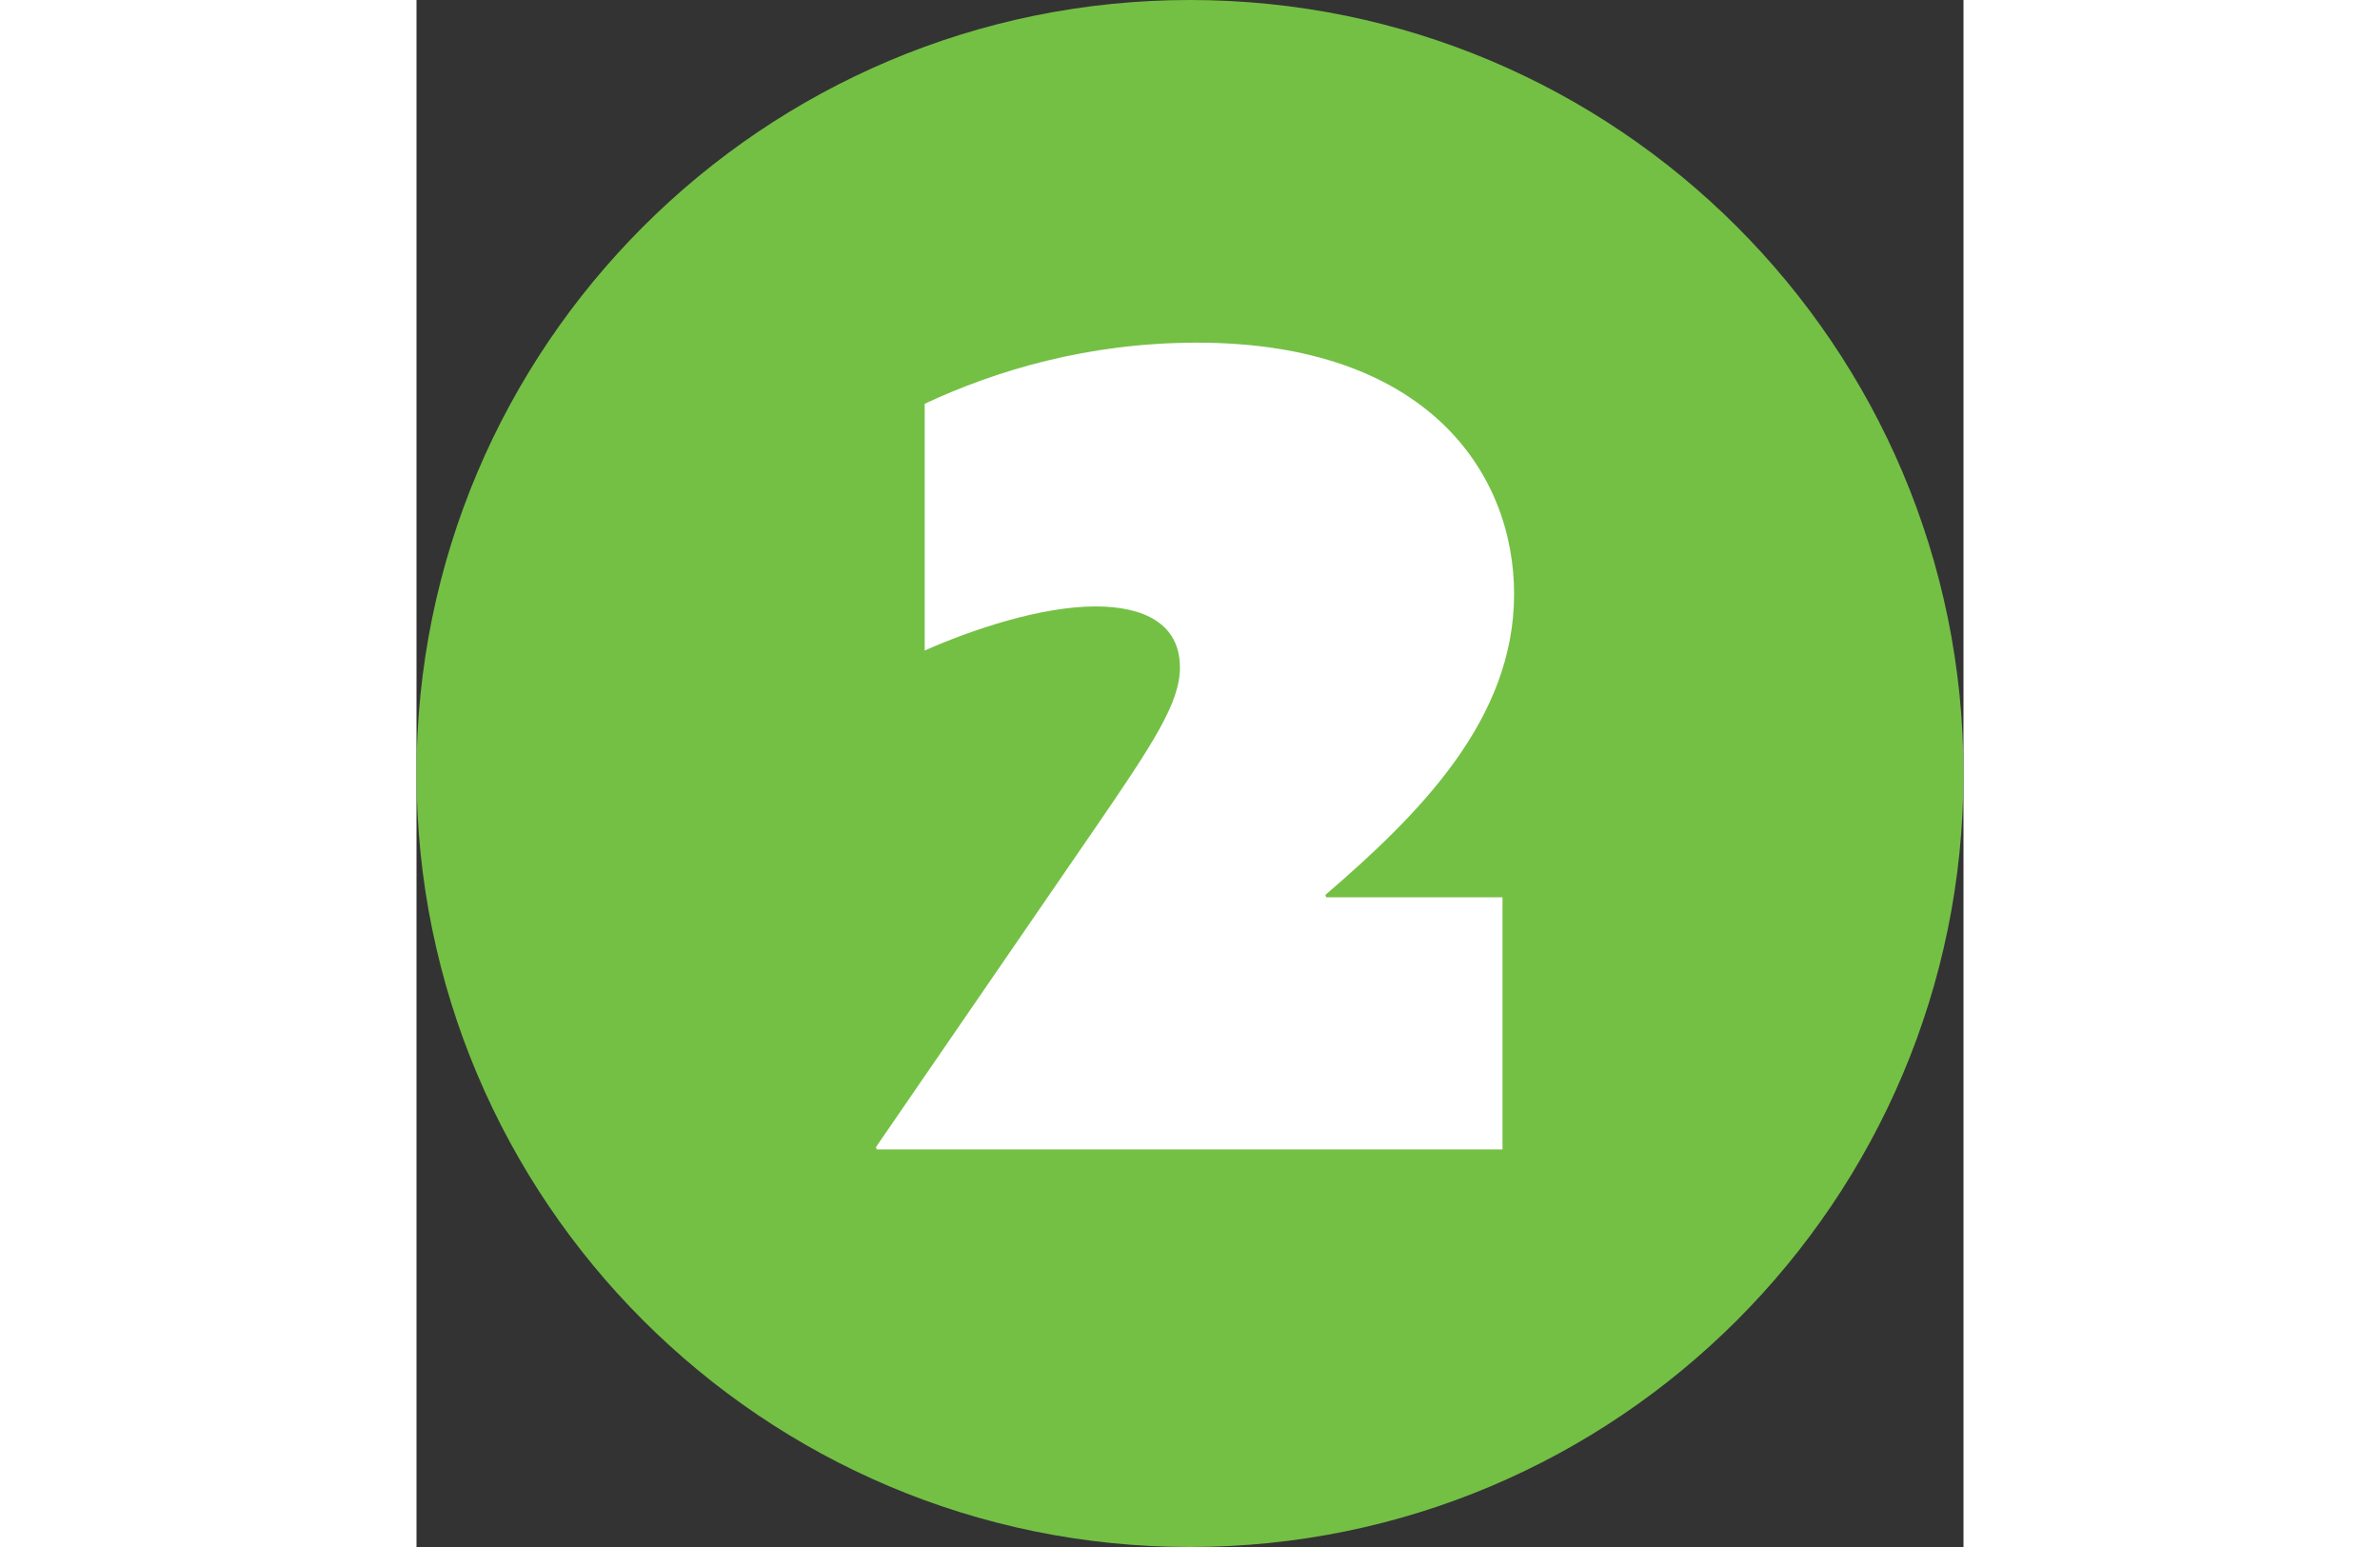
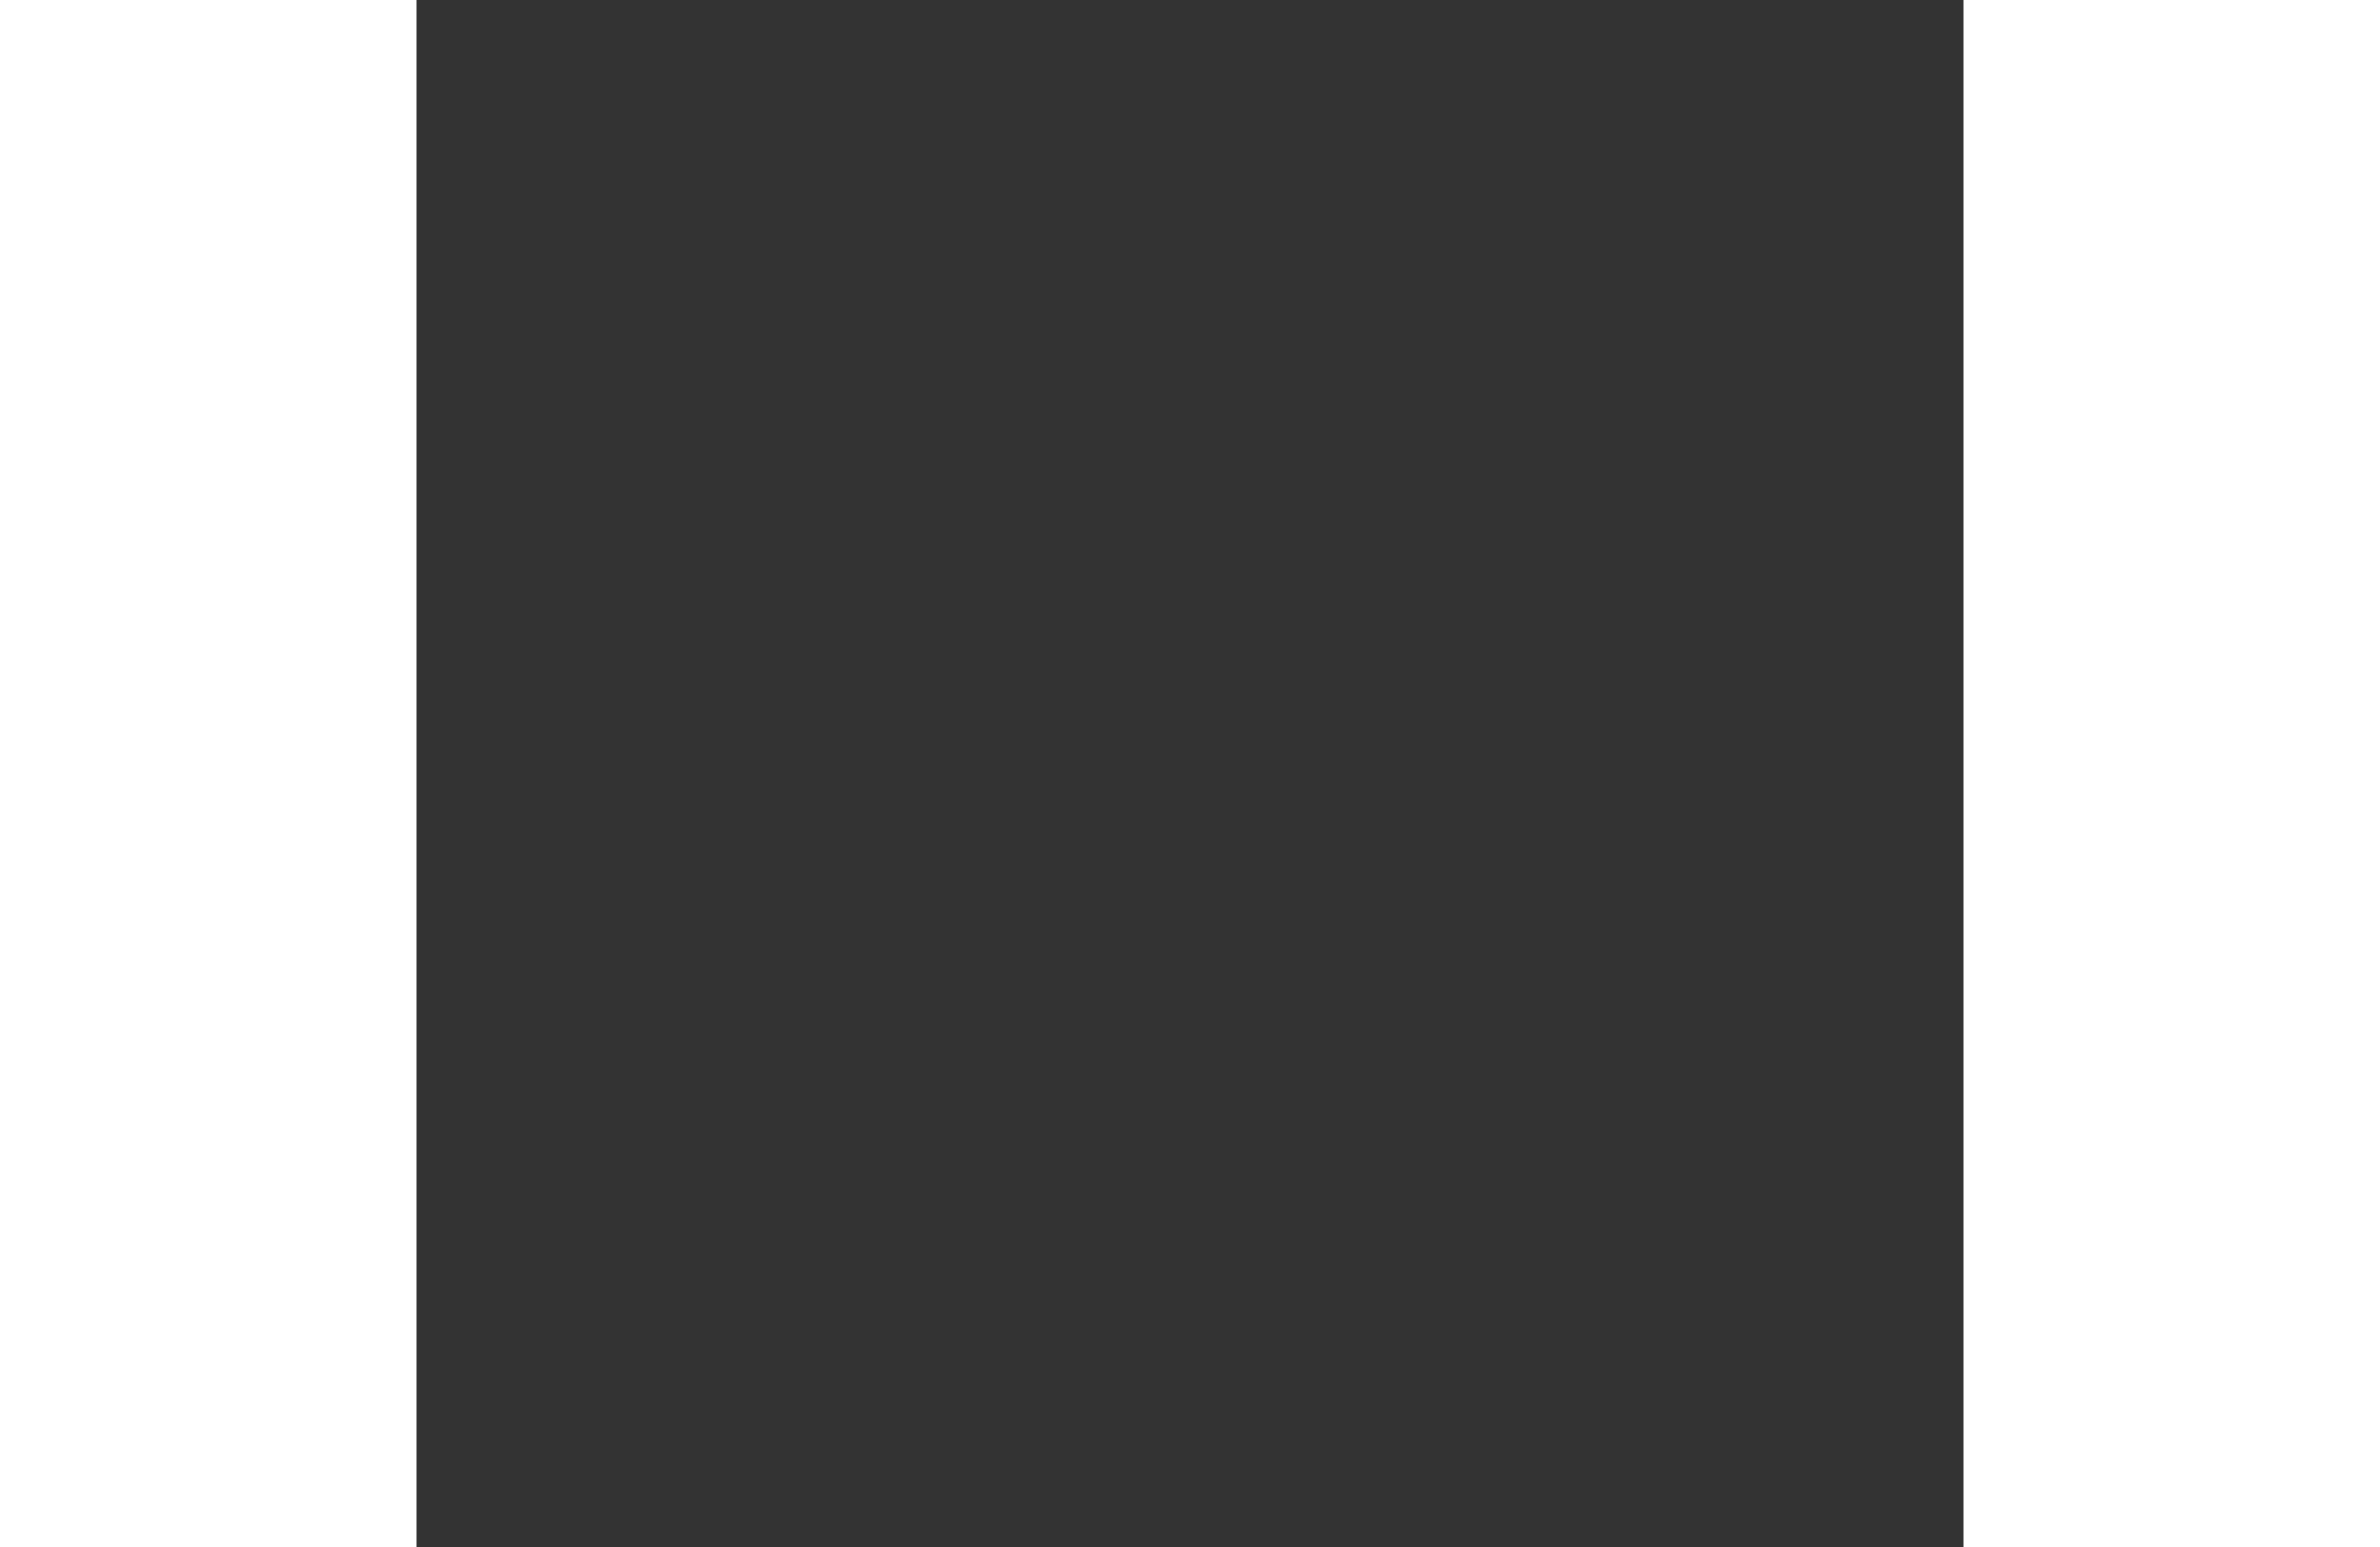
<svg xmlns="http://www.w3.org/2000/svg" xmlns:xlink="http://www.w3.org/1999/xlink" height="130" version="1.0" id="Слой_1" x="0px" y="0px" viewBox="0 0 200 200" style="enable-background:new 0 0 200 200;" xml:space="preserve">
  <rect x="0" y="0" width="200" height="200" fill="#333333" stroke="none" />
  <style type="text/css">
	.st0{clip-path:url(#SVGID_2_);fill:#74C045;}
	.st1{clip-path:url(#SVGID_2_);fill:#FFFFFF;}
</style>
  <g>
    <defs>
-       <rect id="SVGID_1_" width="200" height="200" />
-     </defs>
+       </defs>
    <clipPath id="SVGID_2_">
      <use xlink:href="#SVGID_1_" style="overflow:visible;" />
    </clipPath>
    <path class="st0" d="M200,100c0,55.2-44.8,100-100,100C44.8,200,0,155.2,0,100C0,44.8,44.8,0,100,0C155.2,0,200,44.8,200,100" />
-     <path class="st1" d="M87.5,107.4c7.9-11.5,11.2-16.6,11.2-21.1c0-5.7-4.7-7.9-10.9-7.9c-7.1,0-16,3-22.1,5.7V52.2   c9.2-4.3,21.1-7.9,35.2-7.9c29.8,0,41,16.9,41,32.5c0,16.2-12.2,28.4-24.4,38.9l0.1,0.3h22.8v32.6H59.5l-0.1-0.3L87.5,107.4z" />
  </g>
</svg>